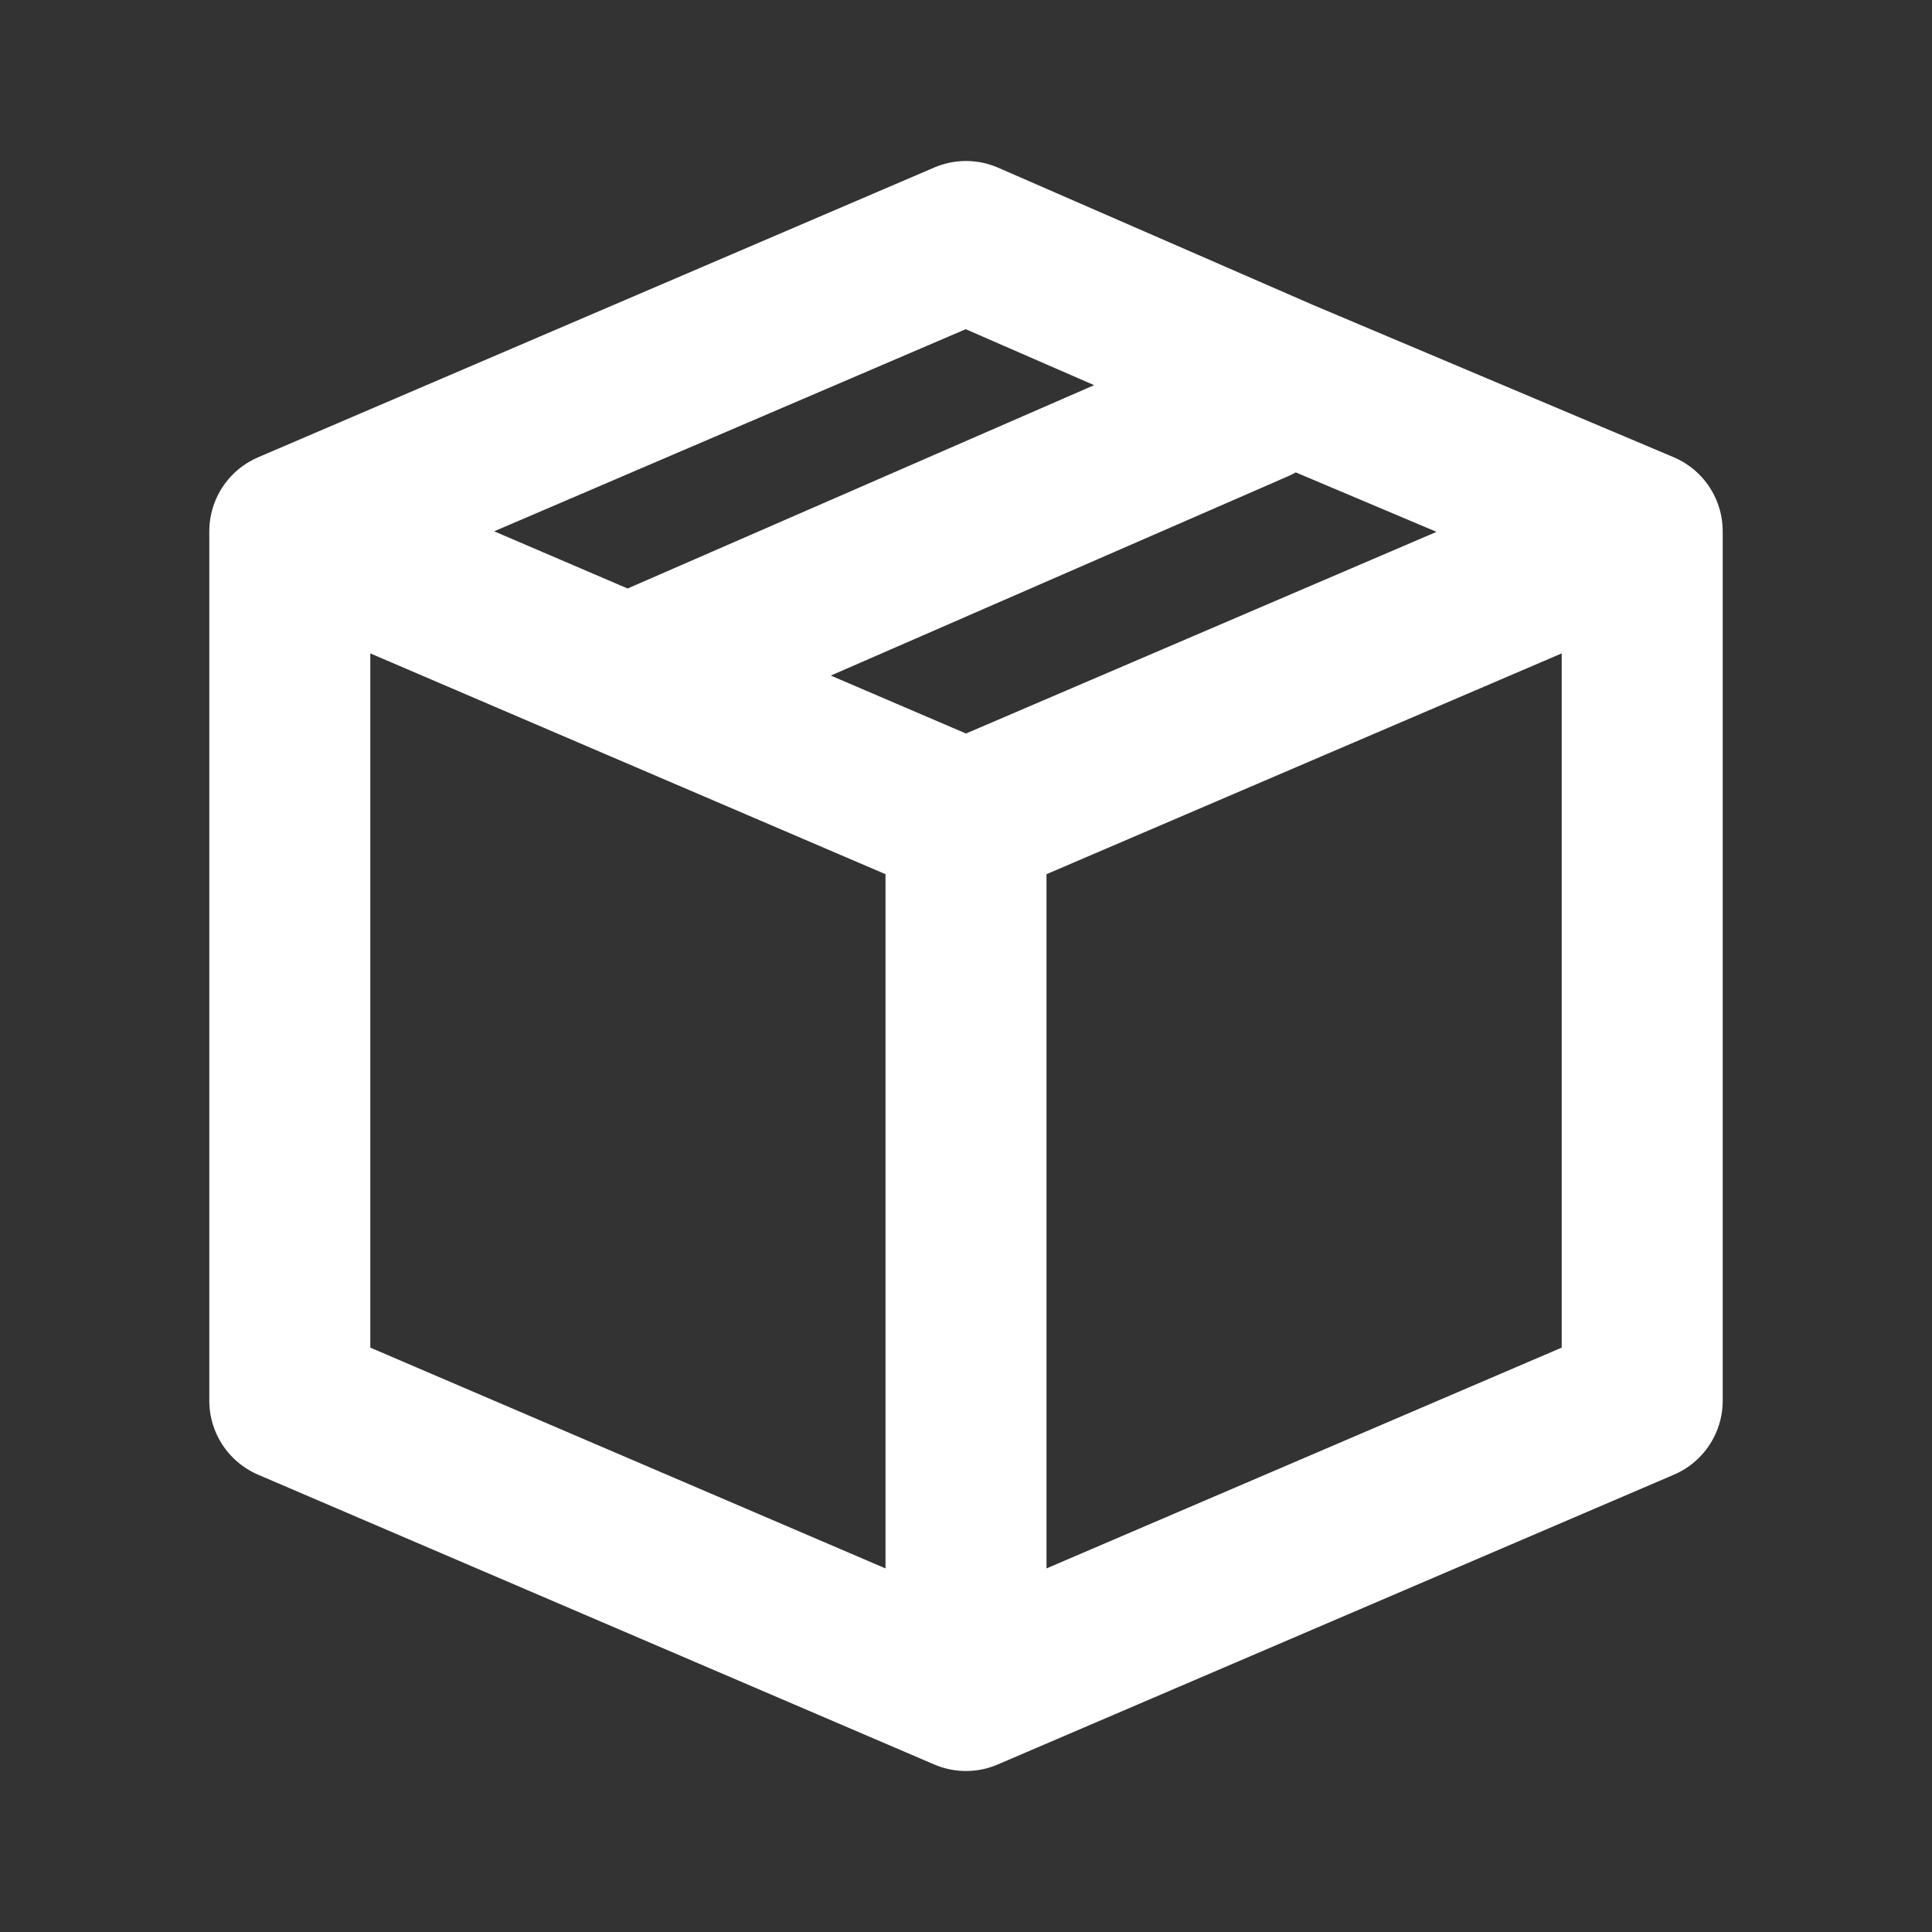
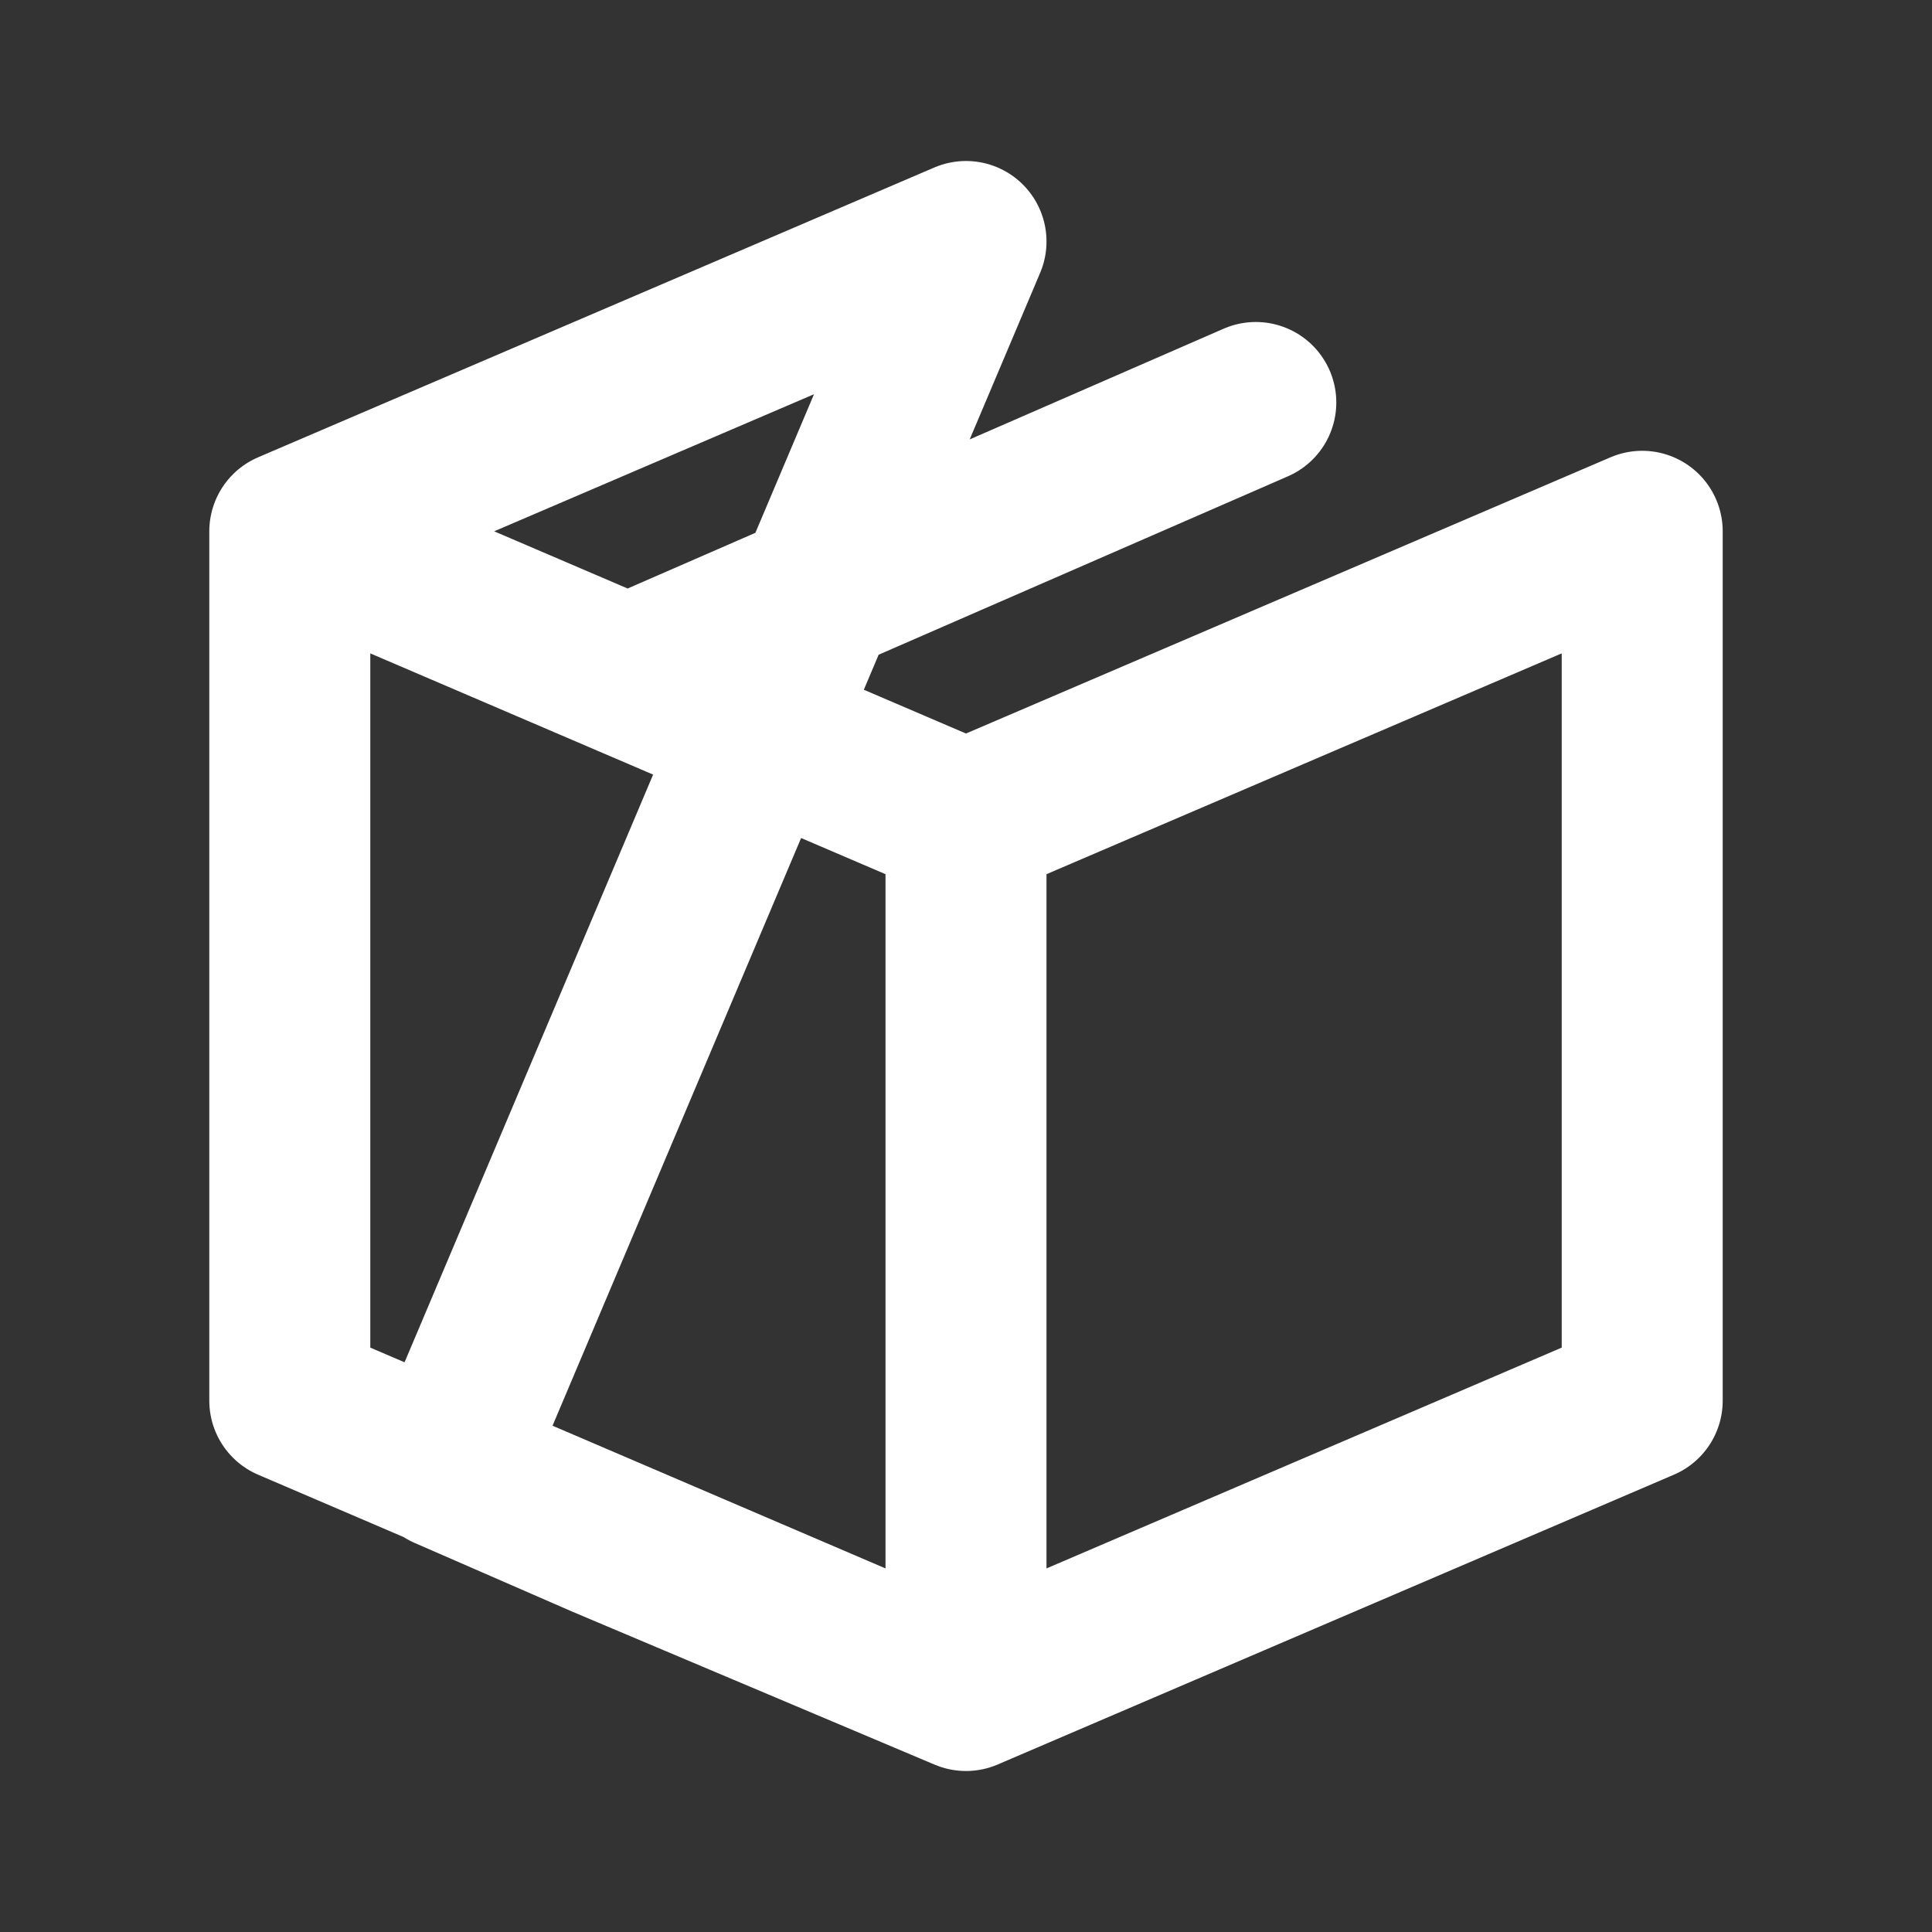
<svg xmlns="http://www.w3.org/2000/svg" width="24" height="24" stroke="#fff" fill="none" stroke-linecap="round" stroke-linejoin="round" stroke-width="2" viewBox="0 0 24 24" data-icon="SvgPackage" aria-hidden="true">
  <rect x="0" y="0" width="24" height="24" fill="#333333" stroke="none" />
-   <path d="M12 21l-4.2-1.8-4.2-1.8V6.6l4.2 1.8 4.2 1.8V21zm0 0l4.2-1.8 4.2-1.8V6.6l-4.2 1.8-4.2 1.8V21zm8.4-14.4l-2.25-.95-2.25-.95-1.95-.85L12 3 7.8 4.8 3.6 6.6m4.2 1.8l3.9-1.7L15.6 5" />
+   <path d="M12 21l-4.2-1.8-4.2-1.8V6.6l4.2 1.8 4.2 1.8V21zm0 0l4.2-1.8 4.2-1.8V6.6l-4.2 1.8-4.2 1.8V21zl-2.25-.95-2.25-.95-1.95-.85L12 3 7.8 4.8 3.6 6.6m4.2 1.8l3.9-1.7L15.6 5" />
</svg>